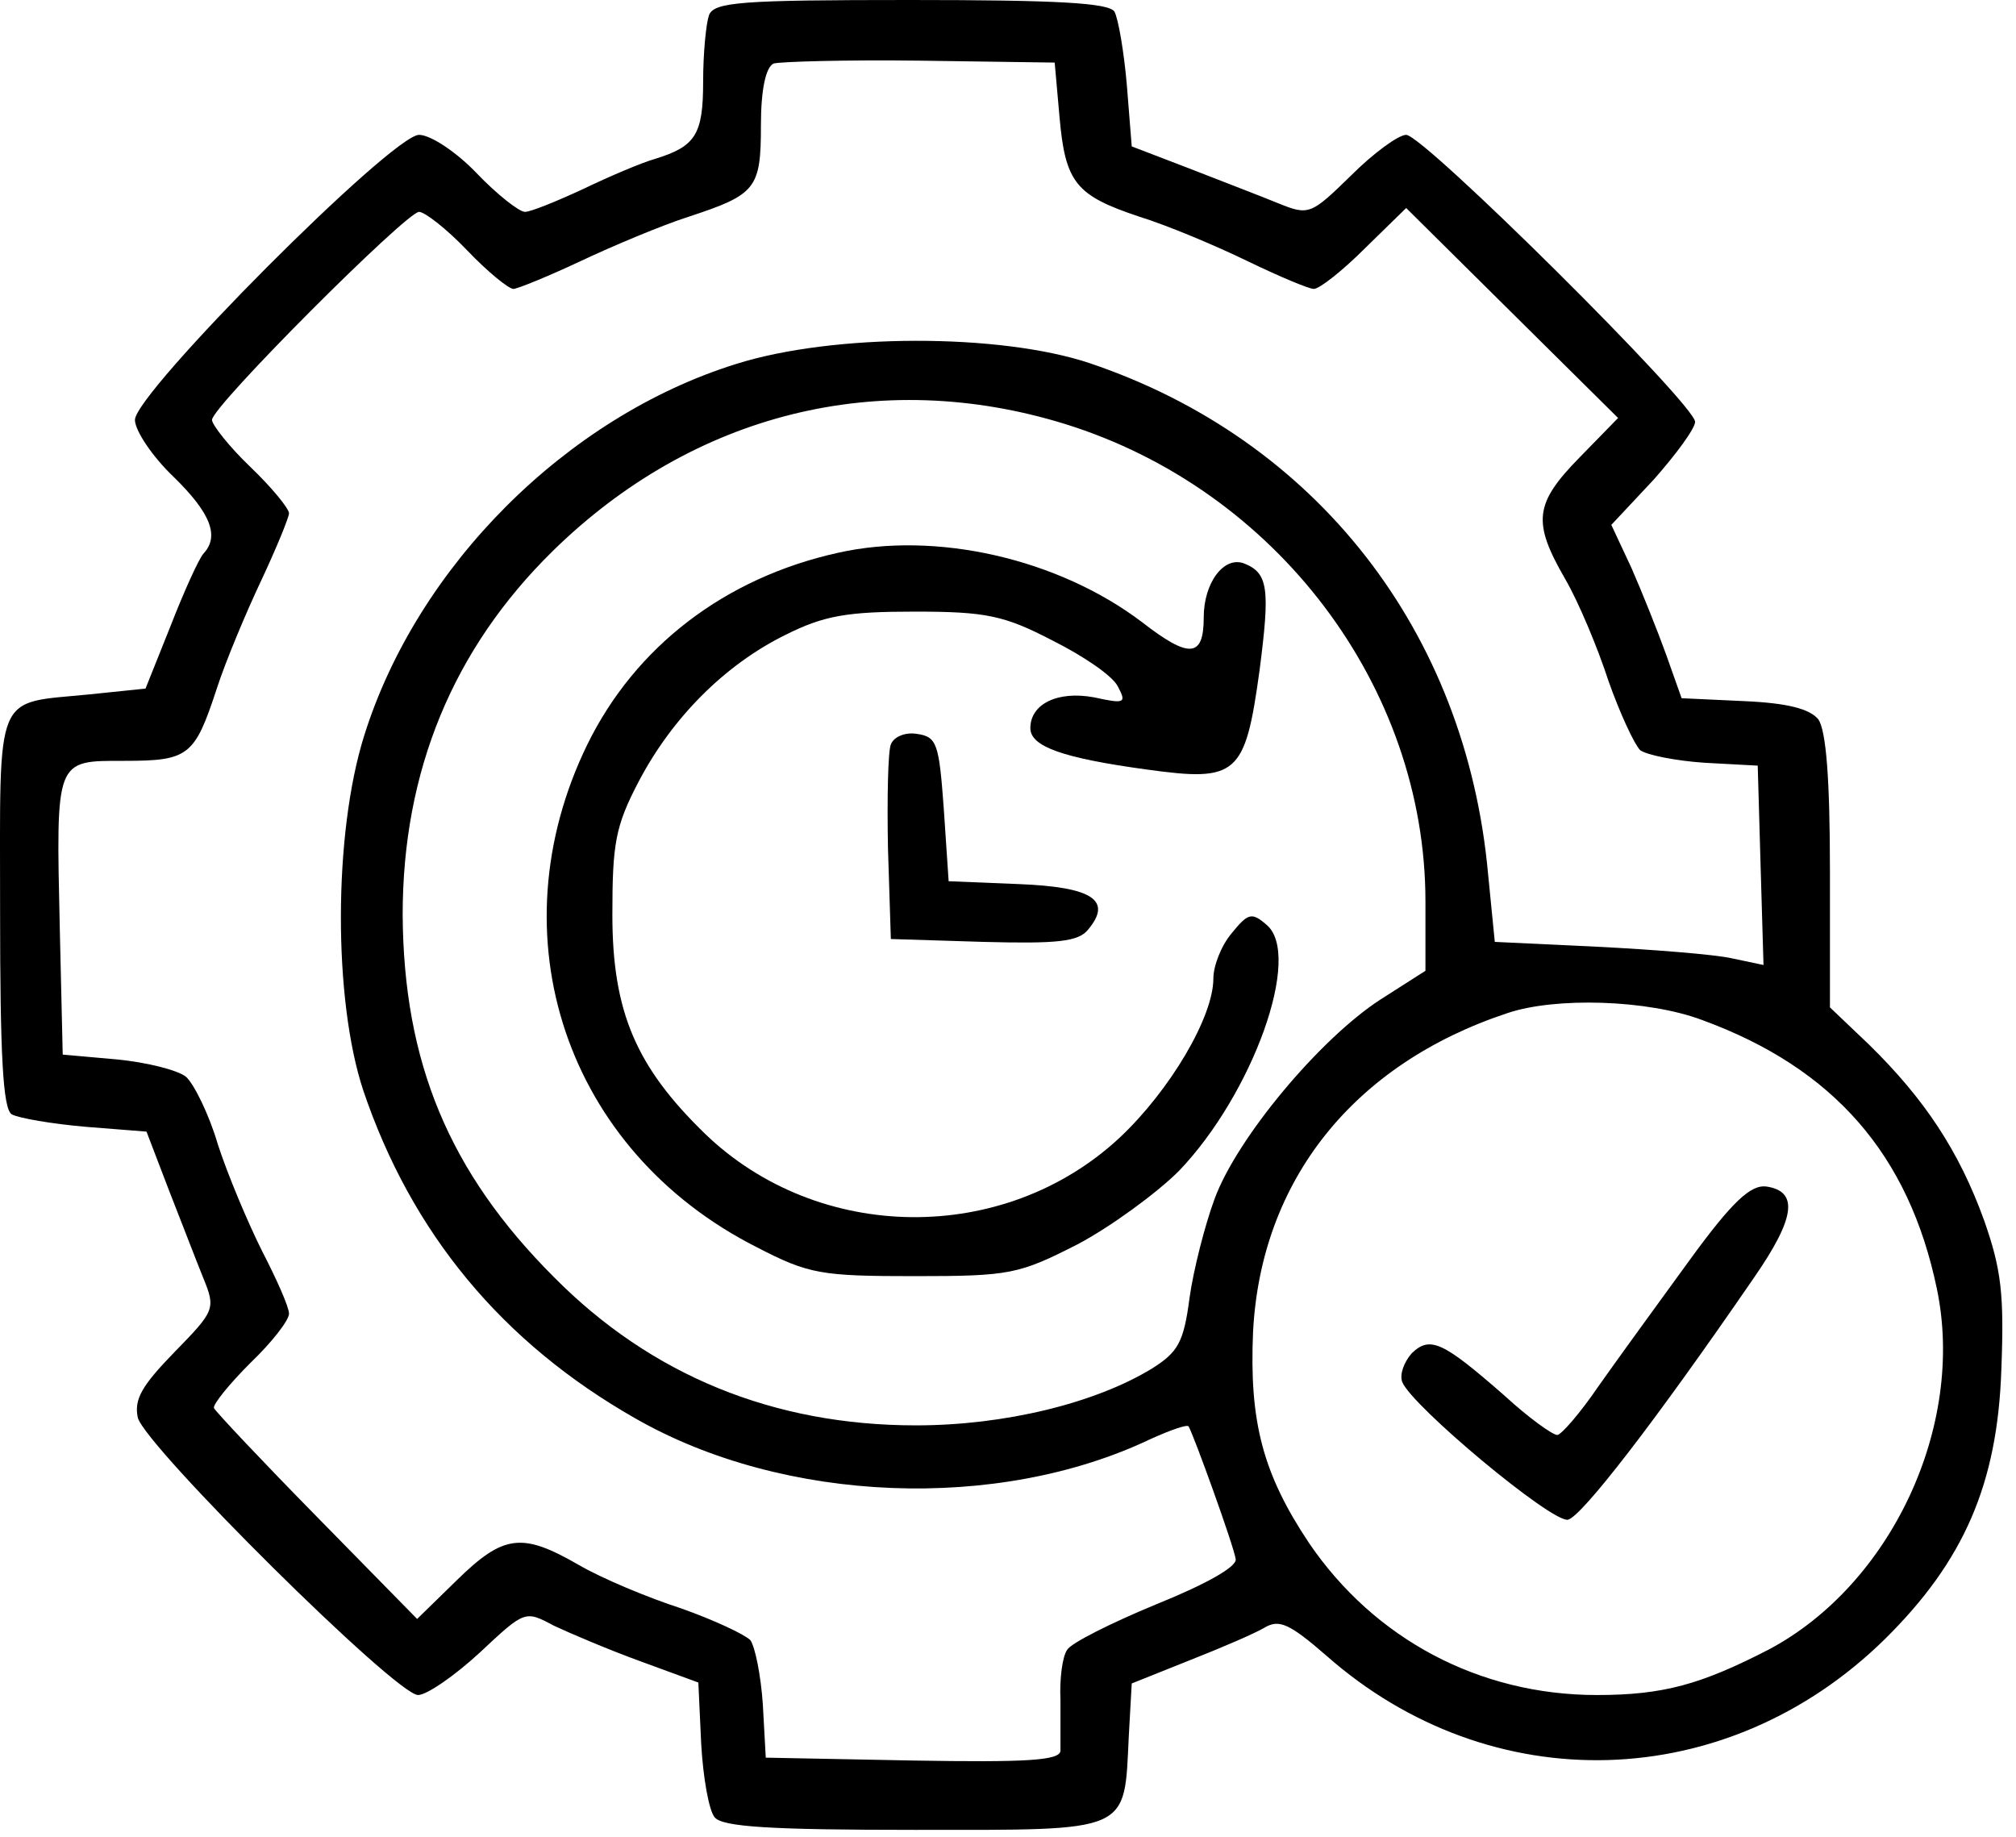
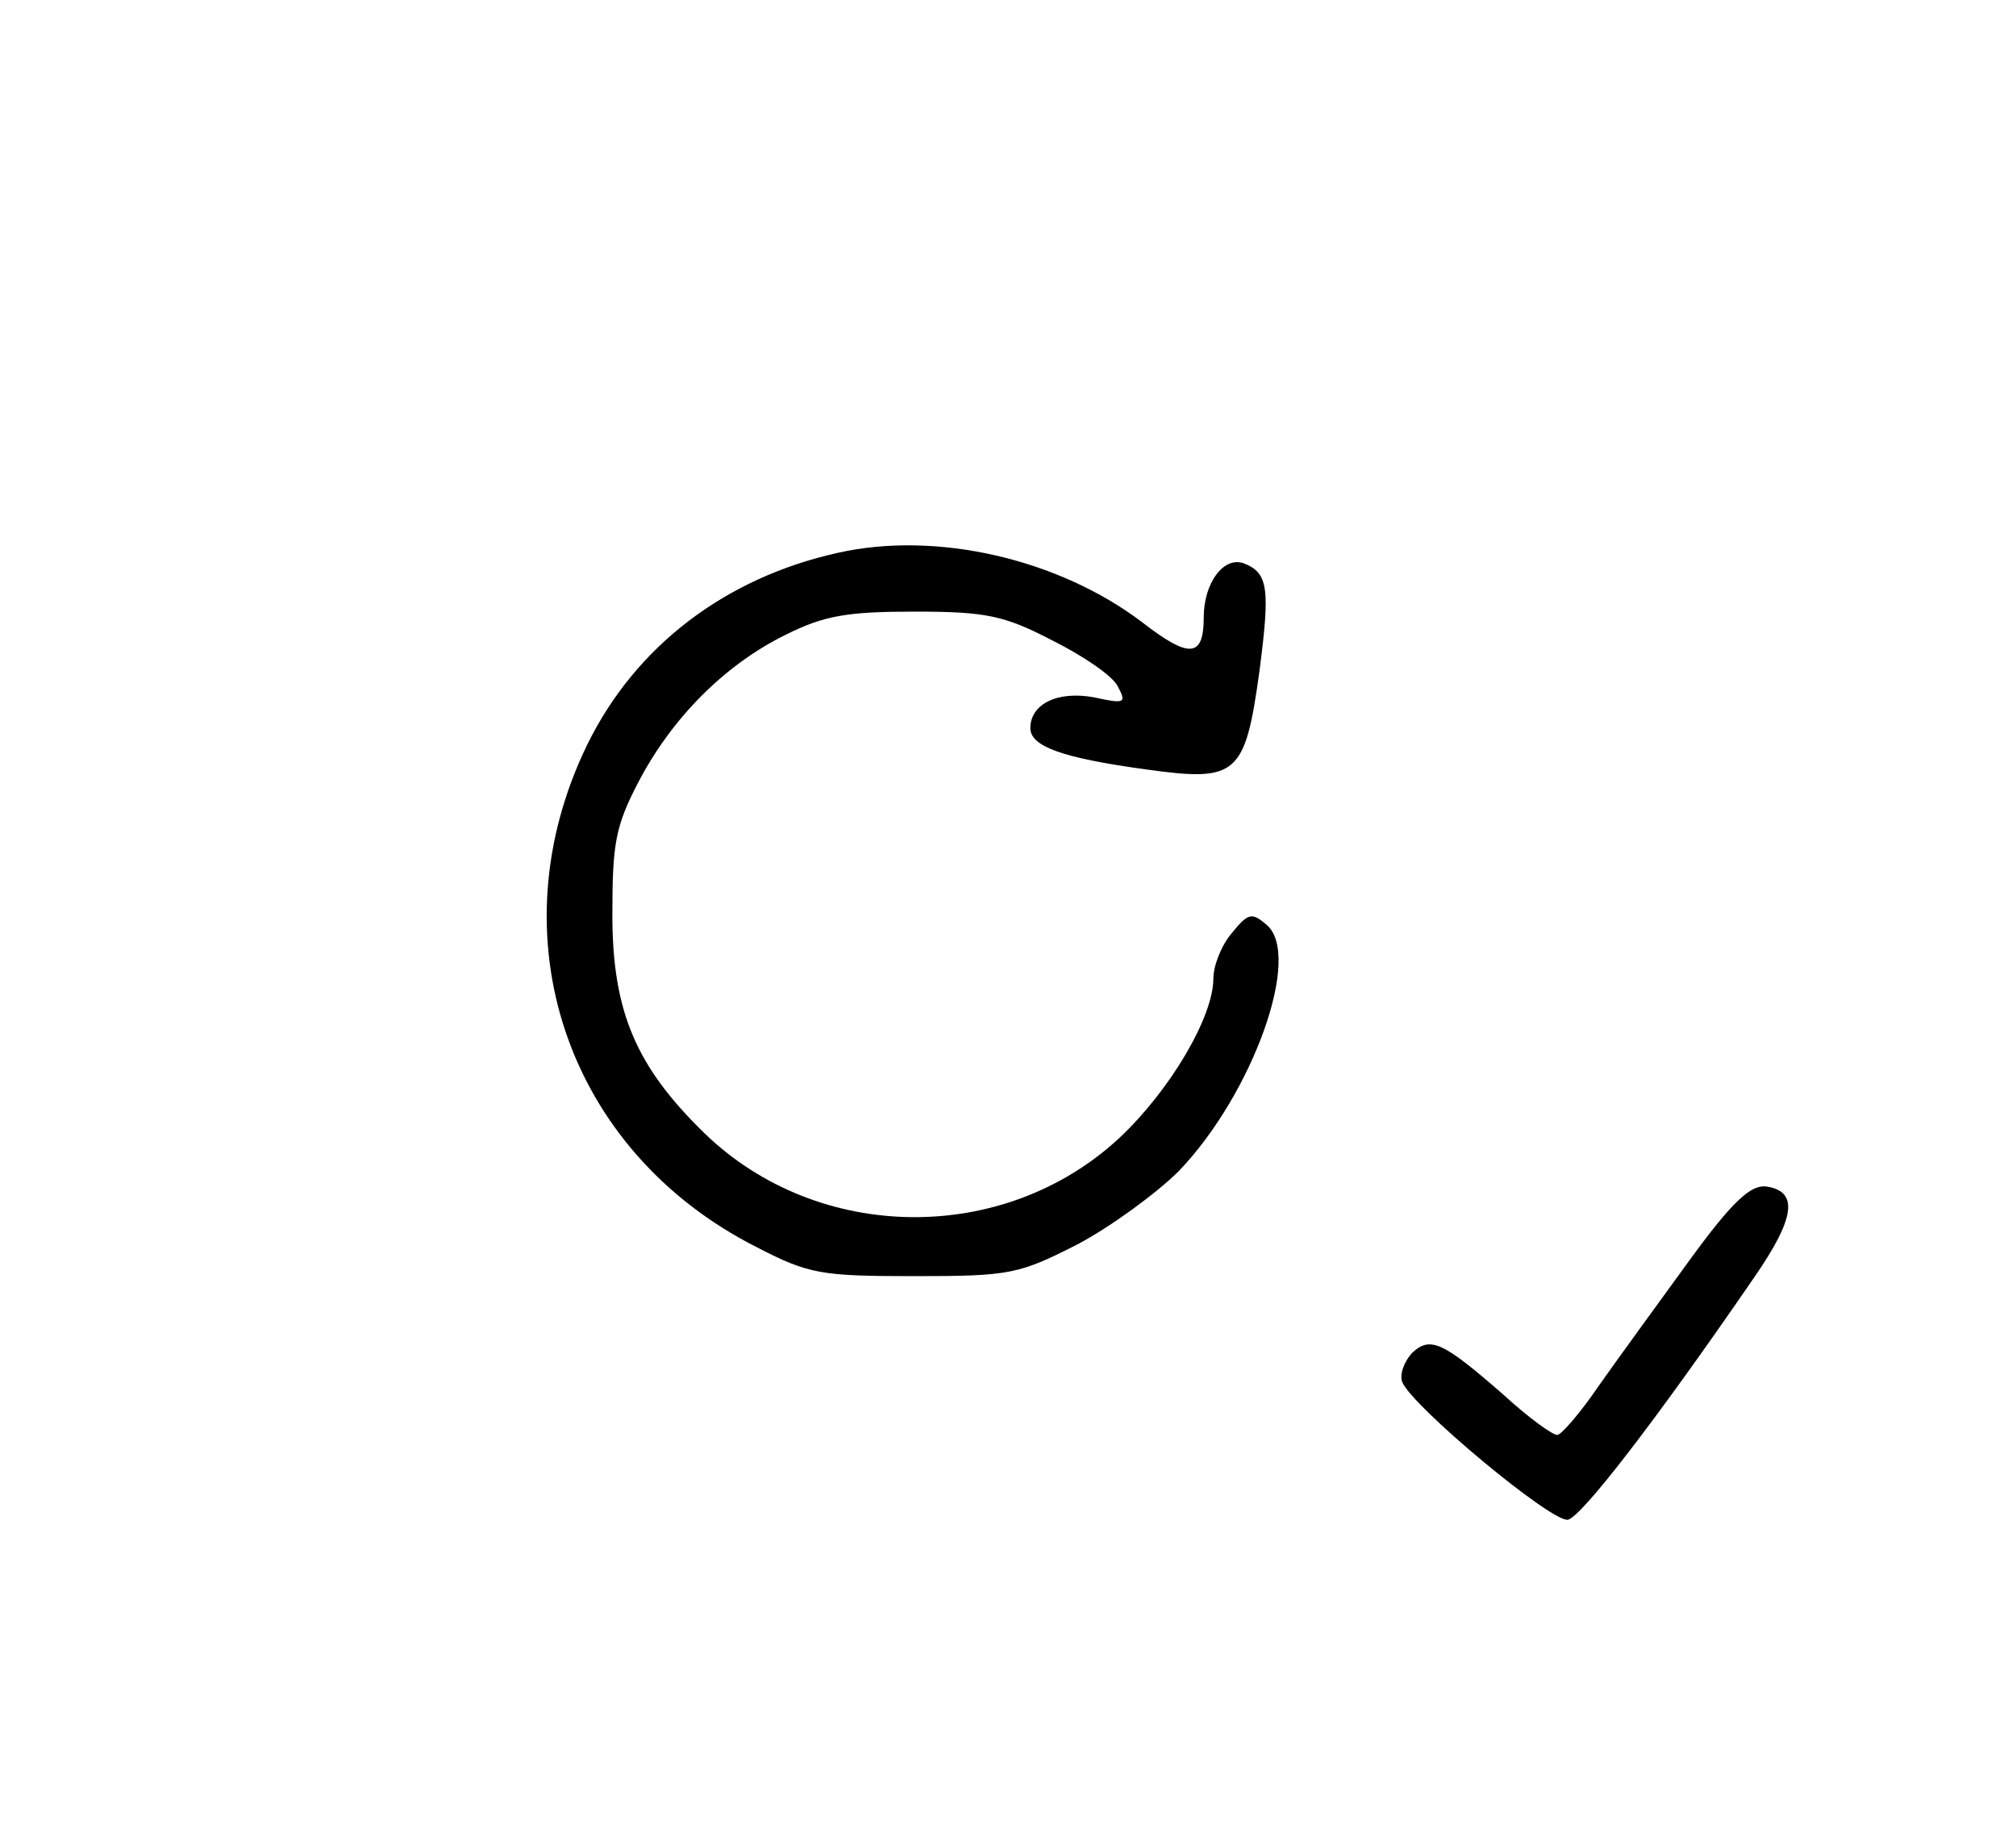
<svg xmlns="http://www.w3.org/2000/svg" width="45" height="41" viewBox="0 0 45 41" fill="none">
-   <path d="M15.824 0.344C15.76 0.537 15.695 1.182 15.695 1.827C15.695 3.01 15.523 3.268 14.62 3.547C14.319 3.633 13.61 3.934 13.03 4.213C12.428 4.493 11.847 4.729 11.718 4.729C11.589 4.729 11.095 4.342 10.643 3.869C10.192 3.397 9.612 3.01 9.354 3.01C8.752 3.01 3.012 8.771 3.012 9.373C3.012 9.609 3.399 10.19 3.872 10.641C4.71 11.458 4.904 11.974 4.538 12.361C4.431 12.49 4.108 13.199 3.807 13.973L3.248 15.37L2.002 15.499C-0.148 15.714 0.002 15.349 0.002 20.315C0.002 23.582 0.067 24.743 0.26 24.872C0.411 24.958 1.163 25.087 1.916 25.152L3.27 25.259L3.764 26.549C4.044 27.259 4.388 28.161 4.538 28.527C4.818 29.215 4.796 29.258 3.893 30.182C3.162 30.934 2.99 31.235 3.076 31.644C3.248 32.289 8.838 37.835 9.332 37.835C9.526 37.835 10.149 37.405 10.708 36.889C11.718 35.943 11.718 35.943 12.363 36.287C12.729 36.459 13.588 36.825 14.298 37.083L15.588 37.556L15.652 38.931C15.695 39.684 15.824 40.415 15.953 40.565C16.125 40.78 17.222 40.845 20.425 40.845C25.283 40.845 25.09 40.931 25.197 38.738L25.262 37.577L26.551 37.061C27.261 36.782 28.013 36.459 28.228 36.33C28.551 36.137 28.787 36.244 29.604 36.954C33.28 40.2 38.547 40.049 42.072 36.588C43.835 34.847 44.587 33.127 44.673 30.569C44.738 28.892 44.673 28.333 44.287 27.237C43.728 25.689 42.954 24.528 41.728 23.325L40.847 22.486V19.455C40.847 17.37 40.761 16.316 40.589 16.058C40.396 15.822 39.901 15.693 38.934 15.65L37.536 15.585L37.193 14.618C36.999 14.081 36.655 13.221 36.419 12.683L35.967 11.716L36.913 10.706C37.407 10.147 37.837 9.566 37.837 9.416C37.837 9.029 31.775 3.01 31.388 3.01C31.216 3.01 30.657 3.418 30.163 3.912C29.26 4.794 29.217 4.815 28.529 4.536C28.164 4.385 27.261 4.041 26.551 3.762L25.262 3.268L25.154 1.913C25.09 1.161 24.961 0.408 24.875 0.258C24.746 0.064 23.585 0 20.317 0C16.534 0 15.932 0.043 15.824 0.344ZM23.649 2.601C23.778 4.084 24.015 4.364 25.433 4.837C26.057 5.03 27.132 5.482 27.841 5.826C28.551 6.17 29.217 6.449 29.325 6.449C29.453 6.449 29.969 6.041 30.464 5.546L31.388 4.643L33.753 6.987L36.118 9.33L35.258 10.211C34.247 11.243 34.204 11.652 34.935 12.92C35.236 13.436 35.666 14.468 35.903 15.198C36.161 15.93 36.483 16.617 36.612 16.746C36.763 16.854 37.407 16.983 38.052 17.026L39.235 17.09L39.299 19.326L39.364 21.54L38.654 21.39C38.267 21.304 36.913 21.196 35.645 21.132L33.366 21.024L33.215 19.498C32.721 14.081 29.367 9.803 24.316 8.104C22.316 7.438 18.597 7.438 16.426 8.126C12.643 9.308 9.311 12.64 8.128 16.424C7.44 18.617 7.44 22.314 8.107 24.335C9.182 27.517 11.202 29.967 14.19 31.665C17.501 33.557 22.273 33.751 25.692 32.117C26.121 31.923 26.487 31.794 26.53 31.837C26.637 32.009 27.54 34.503 27.583 34.804C27.605 34.976 26.917 35.363 25.799 35.814C24.81 36.223 23.907 36.674 23.821 36.825C23.714 36.975 23.649 37.47 23.671 37.943C23.671 38.416 23.671 38.931 23.671 39.082C23.649 39.297 22.918 39.34 20.382 39.297L17.093 39.233L17.028 38.05C16.985 37.405 16.856 36.76 16.749 36.61C16.62 36.481 15.932 36.158 15.201 35.9C14.47 35.664 13.438 35.234 12.922 34.933C11.654 34.202 11.245 34.245 10.192 35.277L9.311 36.137L7.075 33.858C5.85 32.611 4.818 31.515 4.775 31.429C4.753 31.343 5.119 30.892 5.592 30.419C6.064 29.967 6.451 29.473 6.451 29.322C6.451 29.172 6.172 28.548 5.85 27.925C5.527 27.28 5.076 26.205 4.861 25.539C4.667 24.872 4.323 24.184 4.151 24.034C3.958 23.883 3.27 23.711 2.603 23.647L1.4 23.54L1.335 20.745C1.249 16.918 1.228 16.983 2.775 16.983C4.216 16.983 4.345 16.875 4.839 15.37C5.033 14.769 5.484 13.694 5.828 12.963C6.172 12.232 6.451 11.544 6.451 11.458C6.451 11.351 6.064 10.878 5.592 10.426C5.119 9.975 4.732 9.48 4.732 9.373C4.732 9.072 9.074 4.729 9.354 4.729C9.483 4.729 9.977 5.116 10.428 5.589C10.88 6.062 11.353 6.449 11.46 6.449C11.546 6.449 12.234 6.17 12.965 5.826C13.696 5.482 14.771 5.03 15.373 4.837C16.878 4.342 16.985 4.213 16.985 2.795C16.985 1.999 17.093 1.505 17.265 1.419C17.393 1.376 18.877 1.333 20.532 1.354L23.542 1.397L23.649 2.601ZM23.757 9.459C28.486 10.921 31.818 15.328 31.818 20.121V21.669L30.808 22.314C29.453 23.195 27.605 25.41 27.11 26.764C26.895 27.345 26.637 28.355 26.551 28.978C26.422 29.967 26.293 30.182 25.713 30.548C24.445 31.322 22.424 31.816 20.446 31.816C17.265 31.816 14.534 30.698 12.363 28.505C10.02 26.162 9.01 23.711 8.988 20.422C8.988 17.219 10.106 14.489 12.342 12.296C15.48 9.222 19.629 8.19 23.757 9.459ZM37.988 22.766C40.933 23.84 42.61 25.775 43.233 28.763C43.878 31.837 42.201 35.384 39.471 36.825C37.966 37.599 37.128 37.835 35.645 37.835C33.022 37.835 30.679 36.588 29.217 34.439C28.185 32.891 27.884 31.73 27.97 29.731C28.142 26.356 30.206 23.754 33.645 22.615C34.72 22.25 36.784 22.314 37.988 22.766Z" fill="black" />
  <path d="M18.7 12.34C16.184 12.899 14.185 14.426 13.11 16.618C11.025 20.896 12.637 25.69 16.894 27.84C18.055 28.442 18.334 28.485 20.419 28.485C22.548 28.485 22.741 28.442 24.052 27.775C24.783 27.389 25.815 26.636 26.31 26.142C27.965 24.422 29.083 21.305 28.266 20.638C27.943 20.359 27.857 20.38 27.492 20.832C27.256 21.111 27.084 21.563 27.084 21.842C27.084 22.702 26.116 24.336 24.998 25.389C22.419 27.797 18.27 27.754 15.733 25.303C14.207 23.82 13.669 22.595 13.669 20.423C13.669 18.833 13.734 18.446 14.25 17.457C15.002 16.017 16.184 14.834 17.539 14.168C18.399 13.738 18.915 13.652 20.419 13.652C22.01 13.652 22.419 13.738 23.493 14.297C24.181 14.641 24.848 15.092 24.955 15.329C25.149 15.694 25.106 15.716 24.418 15.565C23.601 15.415 22.999 15.716 22.999 16.253C22.999 16.661 23.708 16.919 25.6 17.177C27.621 17.457 27.793 17.306 28.115 14.963C28.352 13.136 28.309 12.792 27.771 12.577C27.32 12.405 26.869 13.007 26.869 13.781C26.869 14.684 26.546 14.705 25.493 13.888C23.622 12.469 20.892 11.846 18.7 12.34Z" fill="black" />
-   <path d="M19.885 16.617C19.821 16.768 19.799 17.821 19.821 18.939L19.885 20.96L21.949 21.024C23.583 21.067 24.077 21.024 24.292 20.745C24.829 20.1 24.399 19.799 22.744 19.734L21.175 19.67L21.067 18.058C20.96 16.596 20.917 16.445 20.465 16.381C20.207 16.338 19.95 16.445 19.885 16.617Z" fill="black" />
  <path d="M37.706 28.139C37.018 29.085 36.094 30.354 35.686 30.934C35.277 31.536 34.847 32.03 34.761 32.03C34.654 32.03 34.116 31.643 33.579 31.149C32.203 29.945 31.924 29.816 31.515 30.203C31.343 30.397 31.236 30.676 31.3 30.848C31.515 31.386 34.632 33.987 34.998 33.922C35.299 33.858 36.932 31.751 39.147 28.526C40.071 27.194 40.157 26.592 39.426 26.484C39.082 26.441 38.674 26.807 37.706 28.139Z" fill="black" />
</svg>